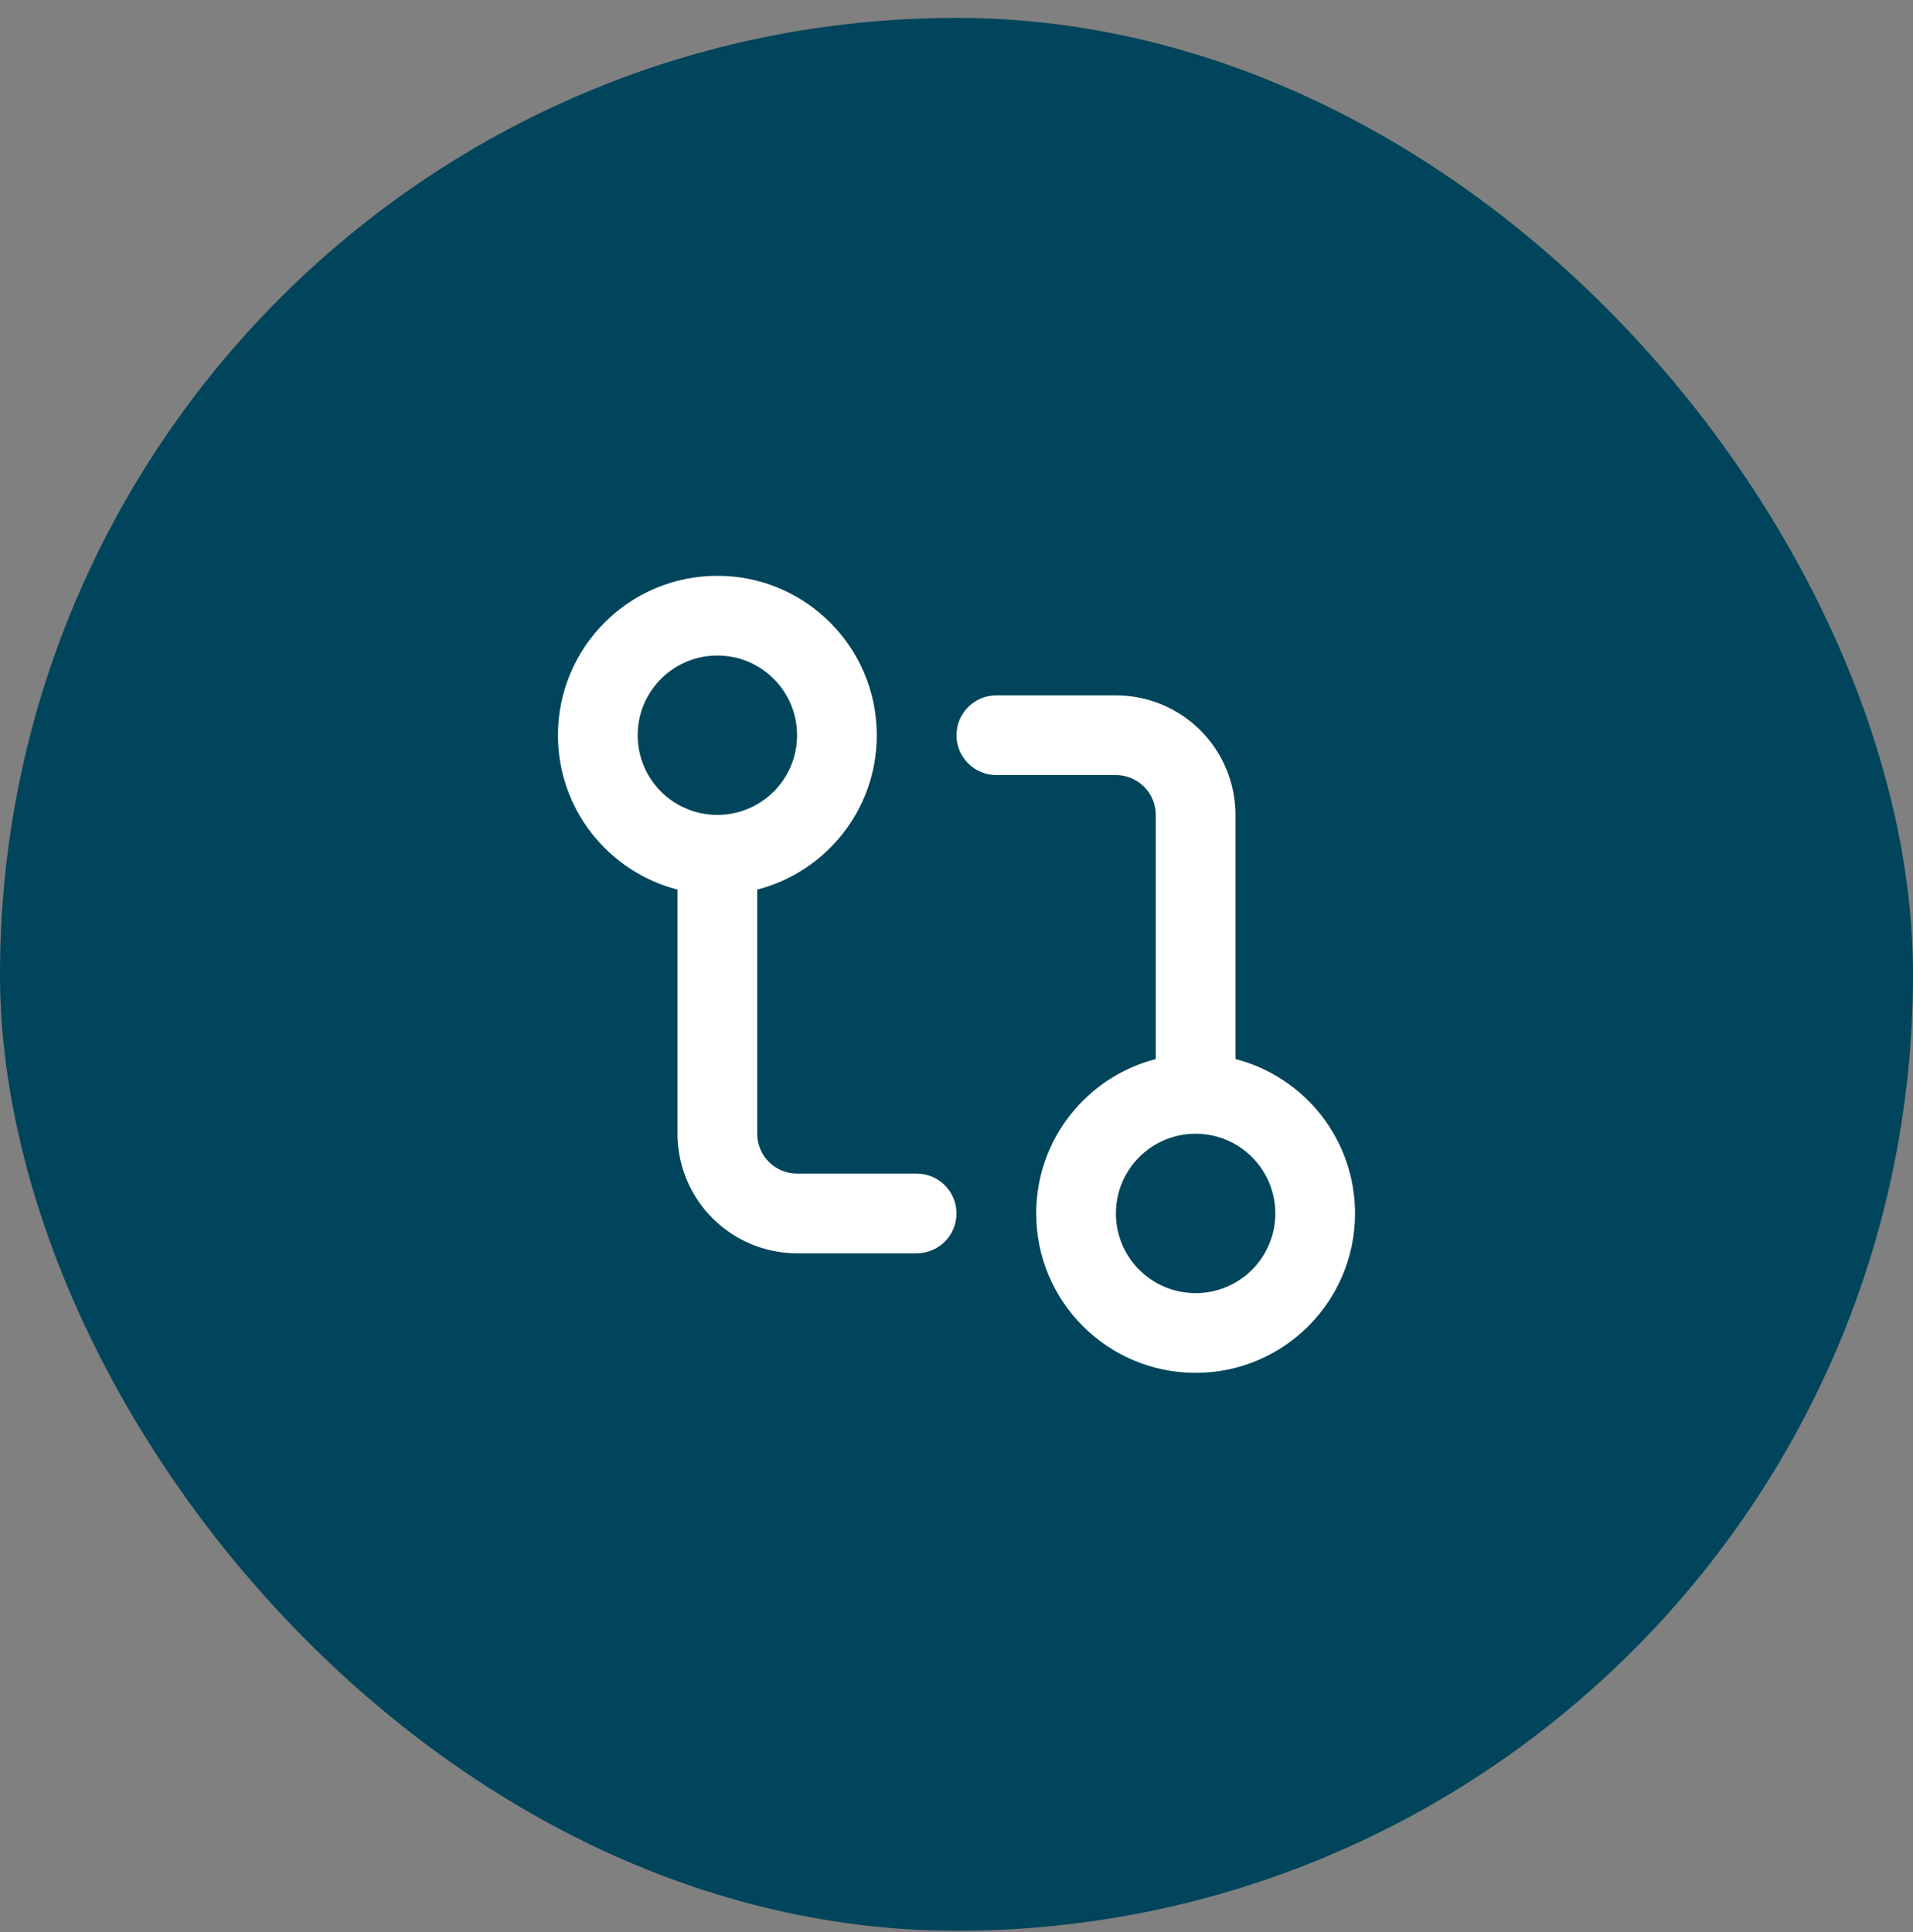
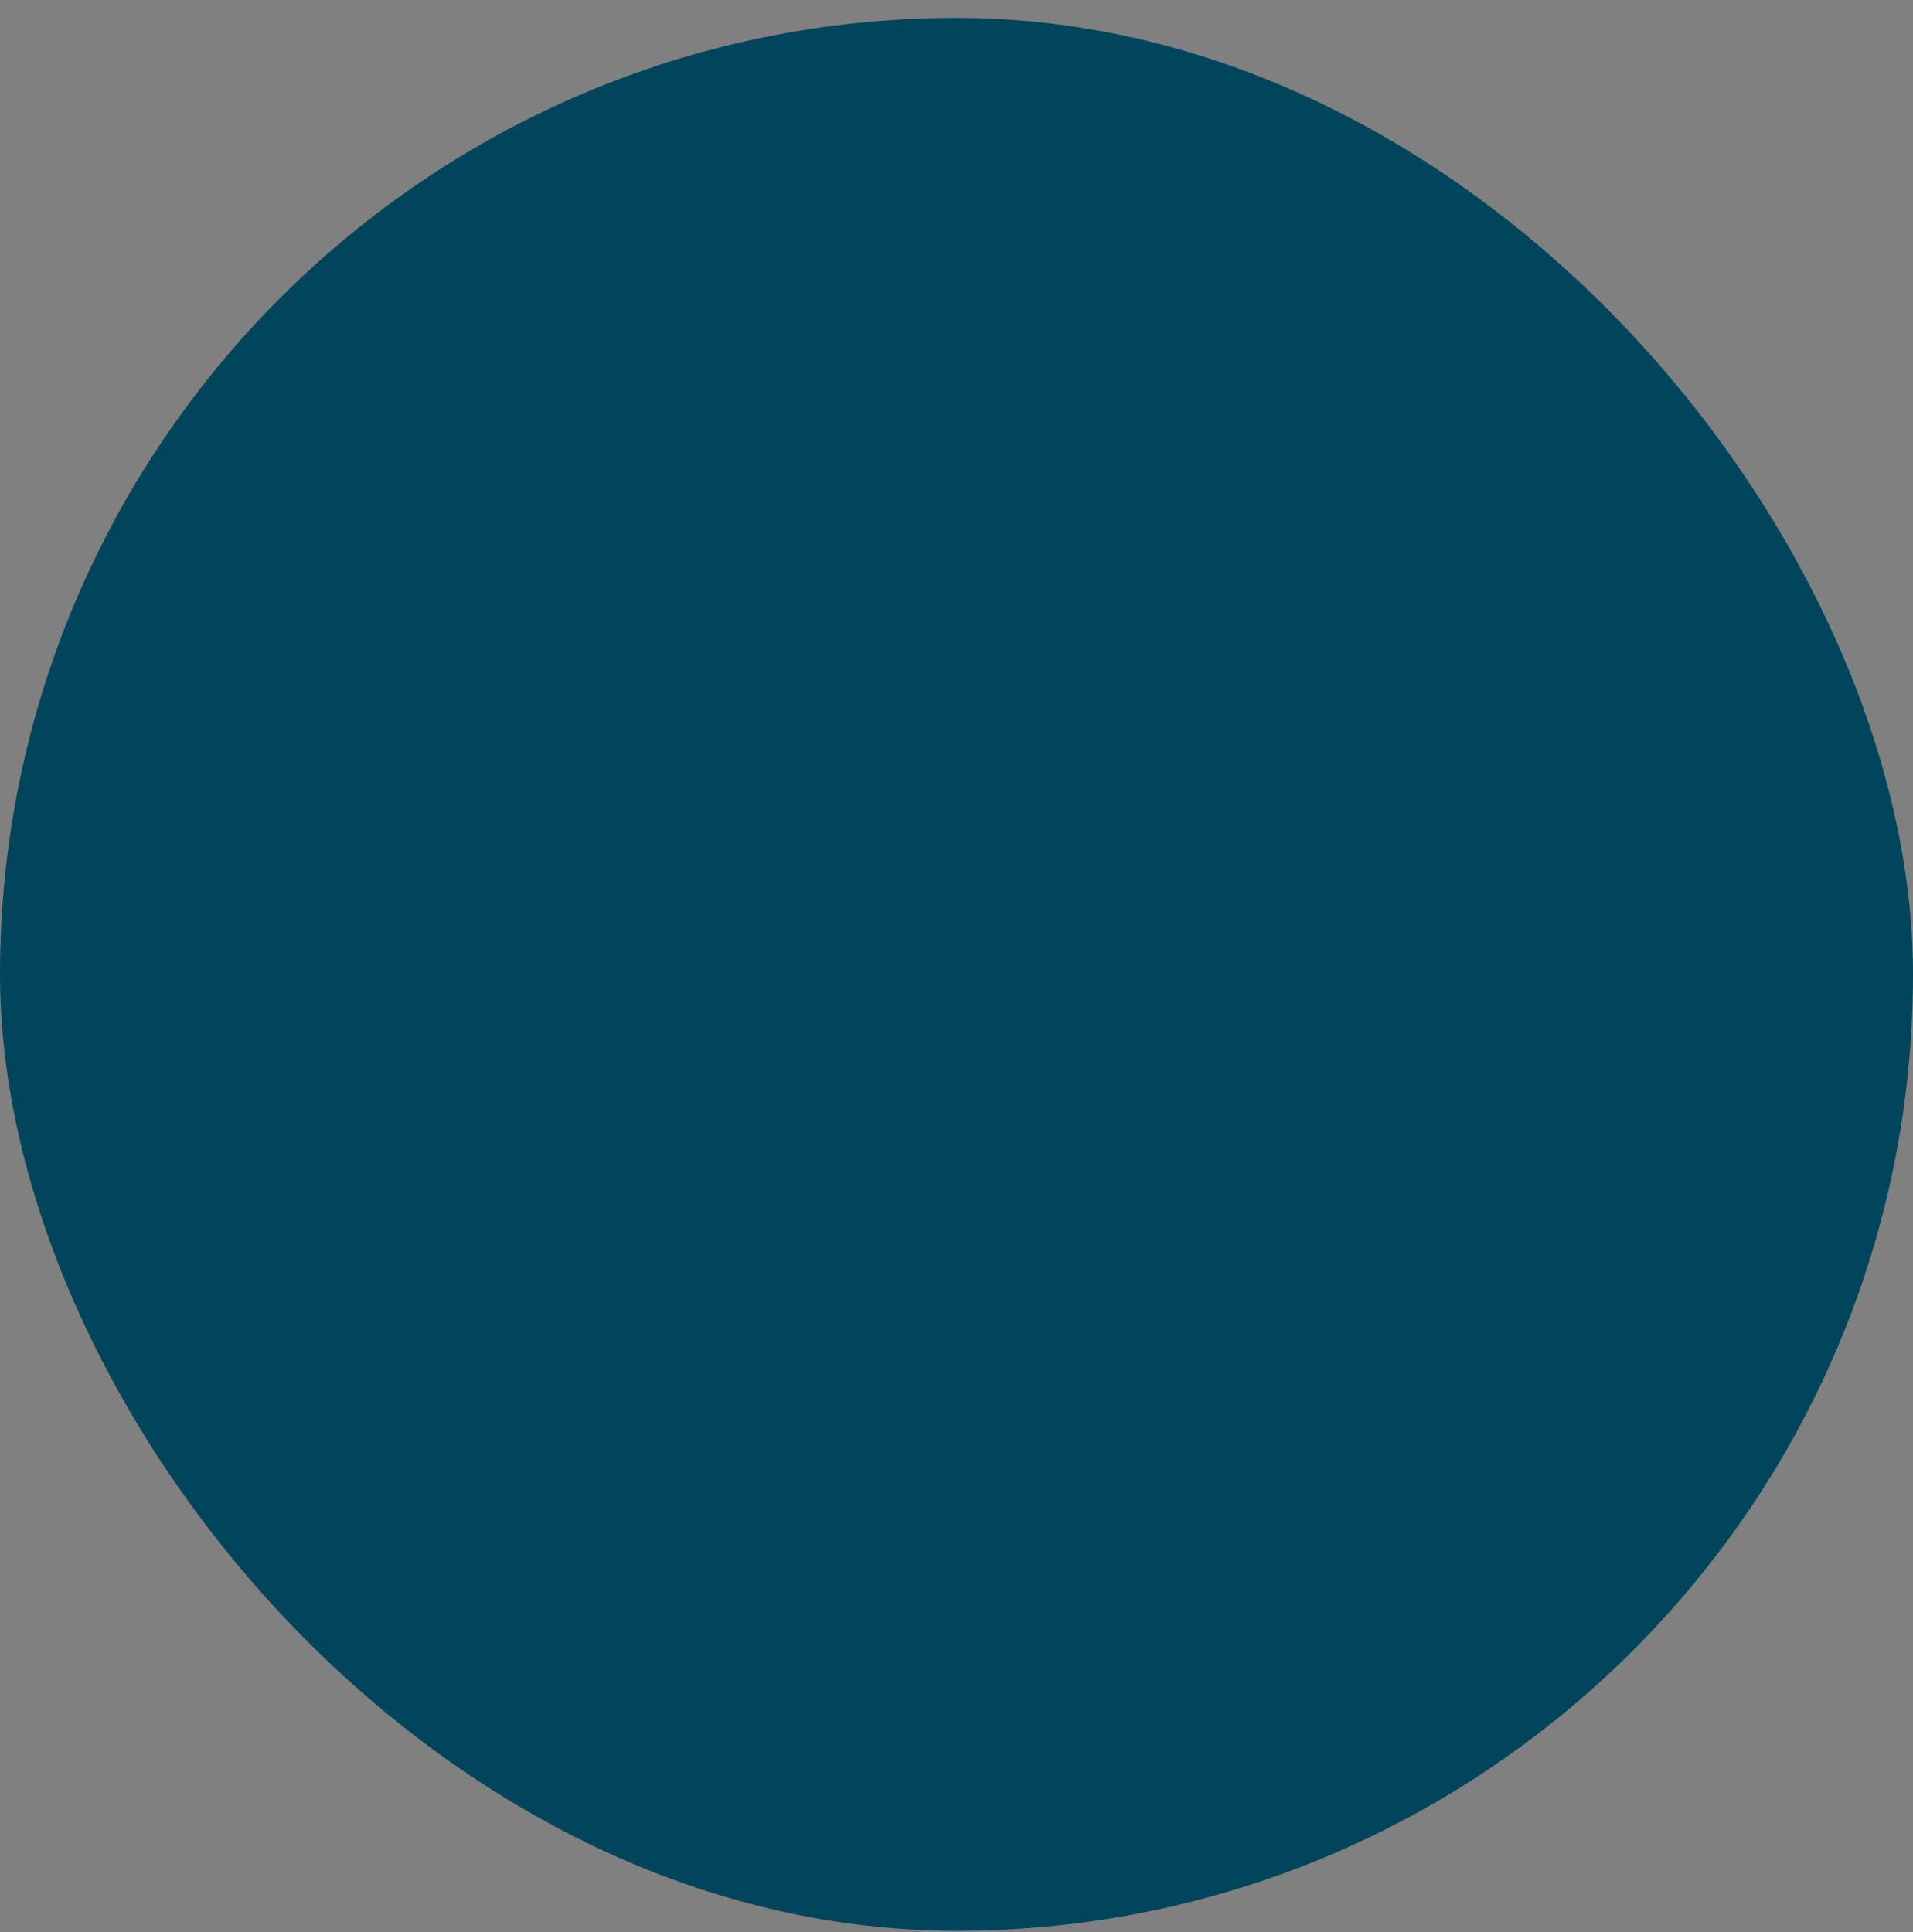
<svg xmlns="http://www.w3.org/2000/svg" width="100" height="101" viewBox="0 0 100 101" fill="none">
  <rect x="0" y="0" width="100" height="101" fill="#808080" stroke="none" />
  <rect y="0.936" width="100" height="100" rx="50" fill="#00455B" />
-   <path fill-rule="evenodd" clip-rule="evenodd" d="M33.333 38.436C33.333 36.134 35.199 34.269 37.5 34.269C39.801 34.269 41.666 36.134 41.666 38.436C41.666 40.736 39.802 42.601 37.502 42.602C37.501 42.602 37.501 42.602 37.5 42.602C35.199 42.602 33.333 40.737 33.333 38.436ZM35.416 46.506C31.822 45.581 29.166 42.319 29.166 38.436C29.166 33.833 32.898 30.102 37.5 30.102C42.102 30.102 45.833 33.833 45.833 38.436C45.833 42.319 43.177 45.581 39.583 46.506V59.269C39.583 59.822 39.803 60.351 40.193 60.742C40.584 61.133 41.114 61.352 41.666 61.352H47.916C49.067 61.352 50 62.285 50 63.436C50 64.586 49.067 65.519 47.916 65.519H41.666C40.009 65.519 38.419 64.861 37.247 63.688C36.075 62.516 35.416 60.927 35.416 59.269V46.506ZM58.333 63.436C58.333 61.134 60.199 59.269 62.5 59.269C64.801 59.269 66.666 61.134 66.666 63.436C66.666 65.737 64.801 67.602 62.5 67.602C60.199 67.602 58.333 65.737 58.333 63.436ZM64.583 42.602V55.365C68.177 56.29 70.833 59.553 70.833 63.436C70.833 68.038 67.102 71.769 62.5 71.769C57.898 71.769 54.166 68.038 54.166 63.436C54.166 59.553 56.822 56.29 60.416 55.365V42.602C60.416 42.05 60.197 41.52 59.806 41.129C59.416 40.739 58.886 40.519 58.333 40.519H52.083C50.933 40.519 50 39.586 50 38.436C50 37.285 50.933 36.352 52.083 36.352H58.333C59.991 36.352 61.581 37.011 62.753 38.183C63.925 39.355 64.583 40.945 64.583 42.602Z" fill="white" />
</svg>